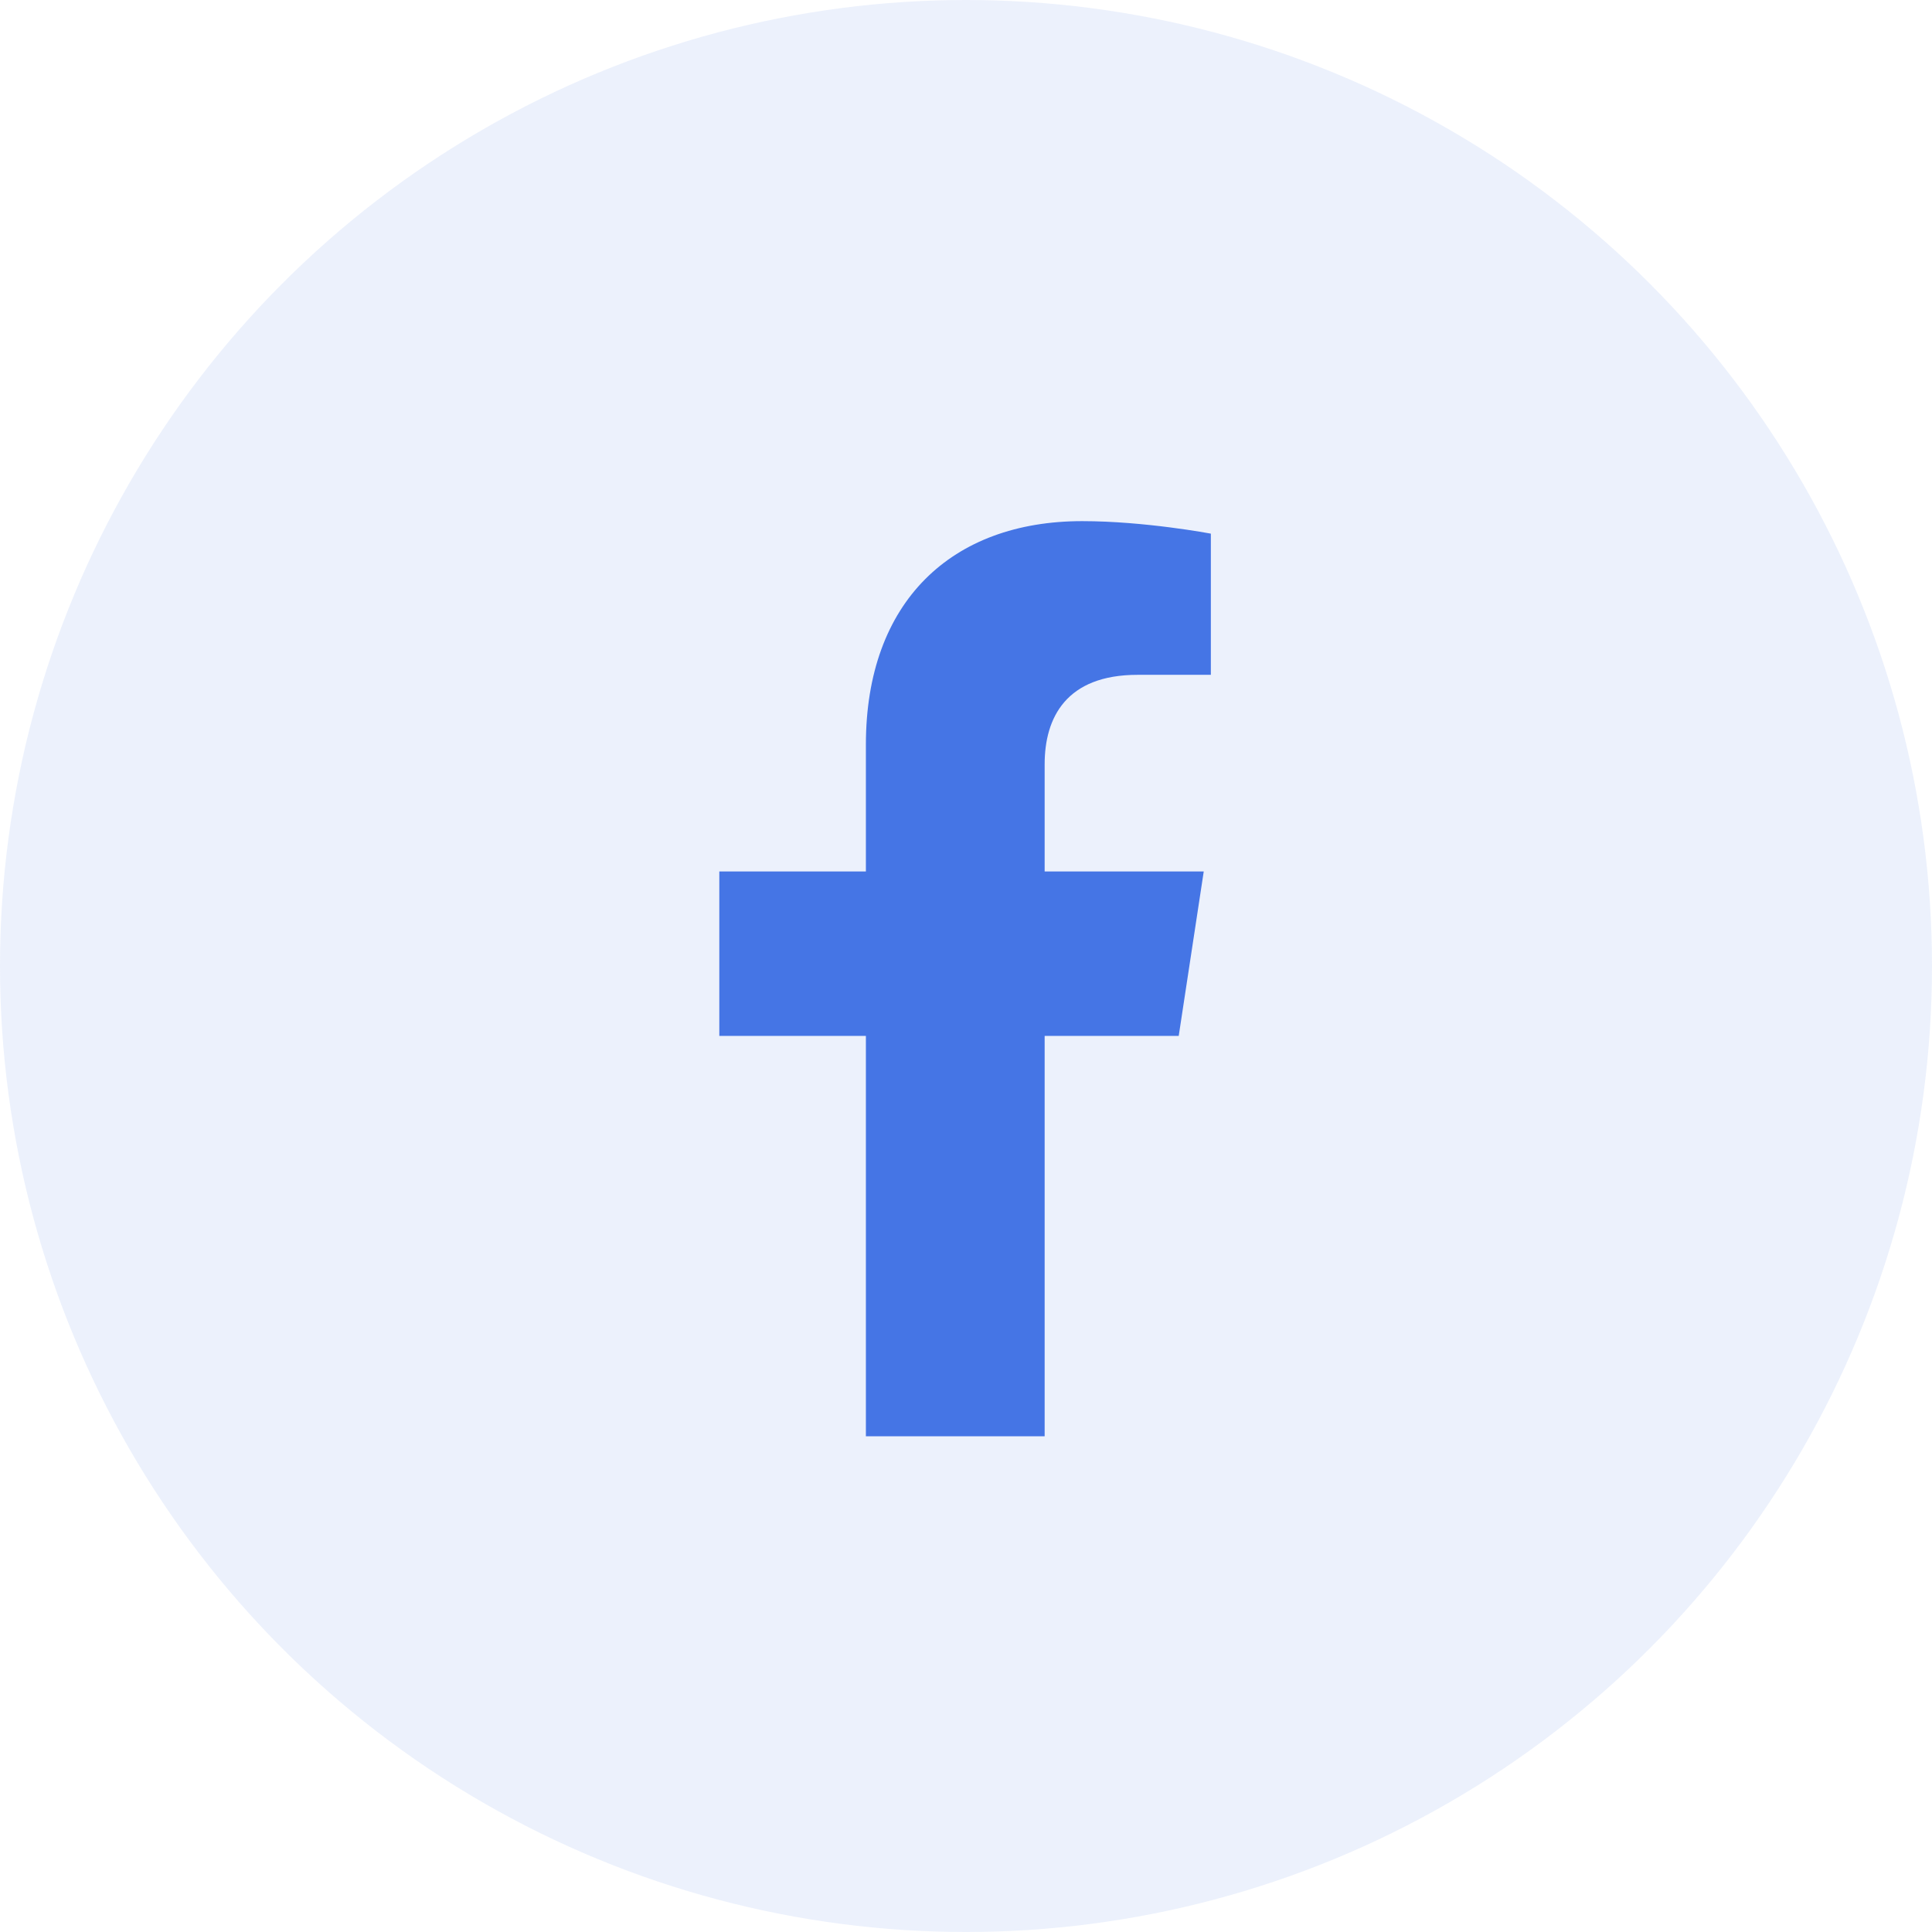
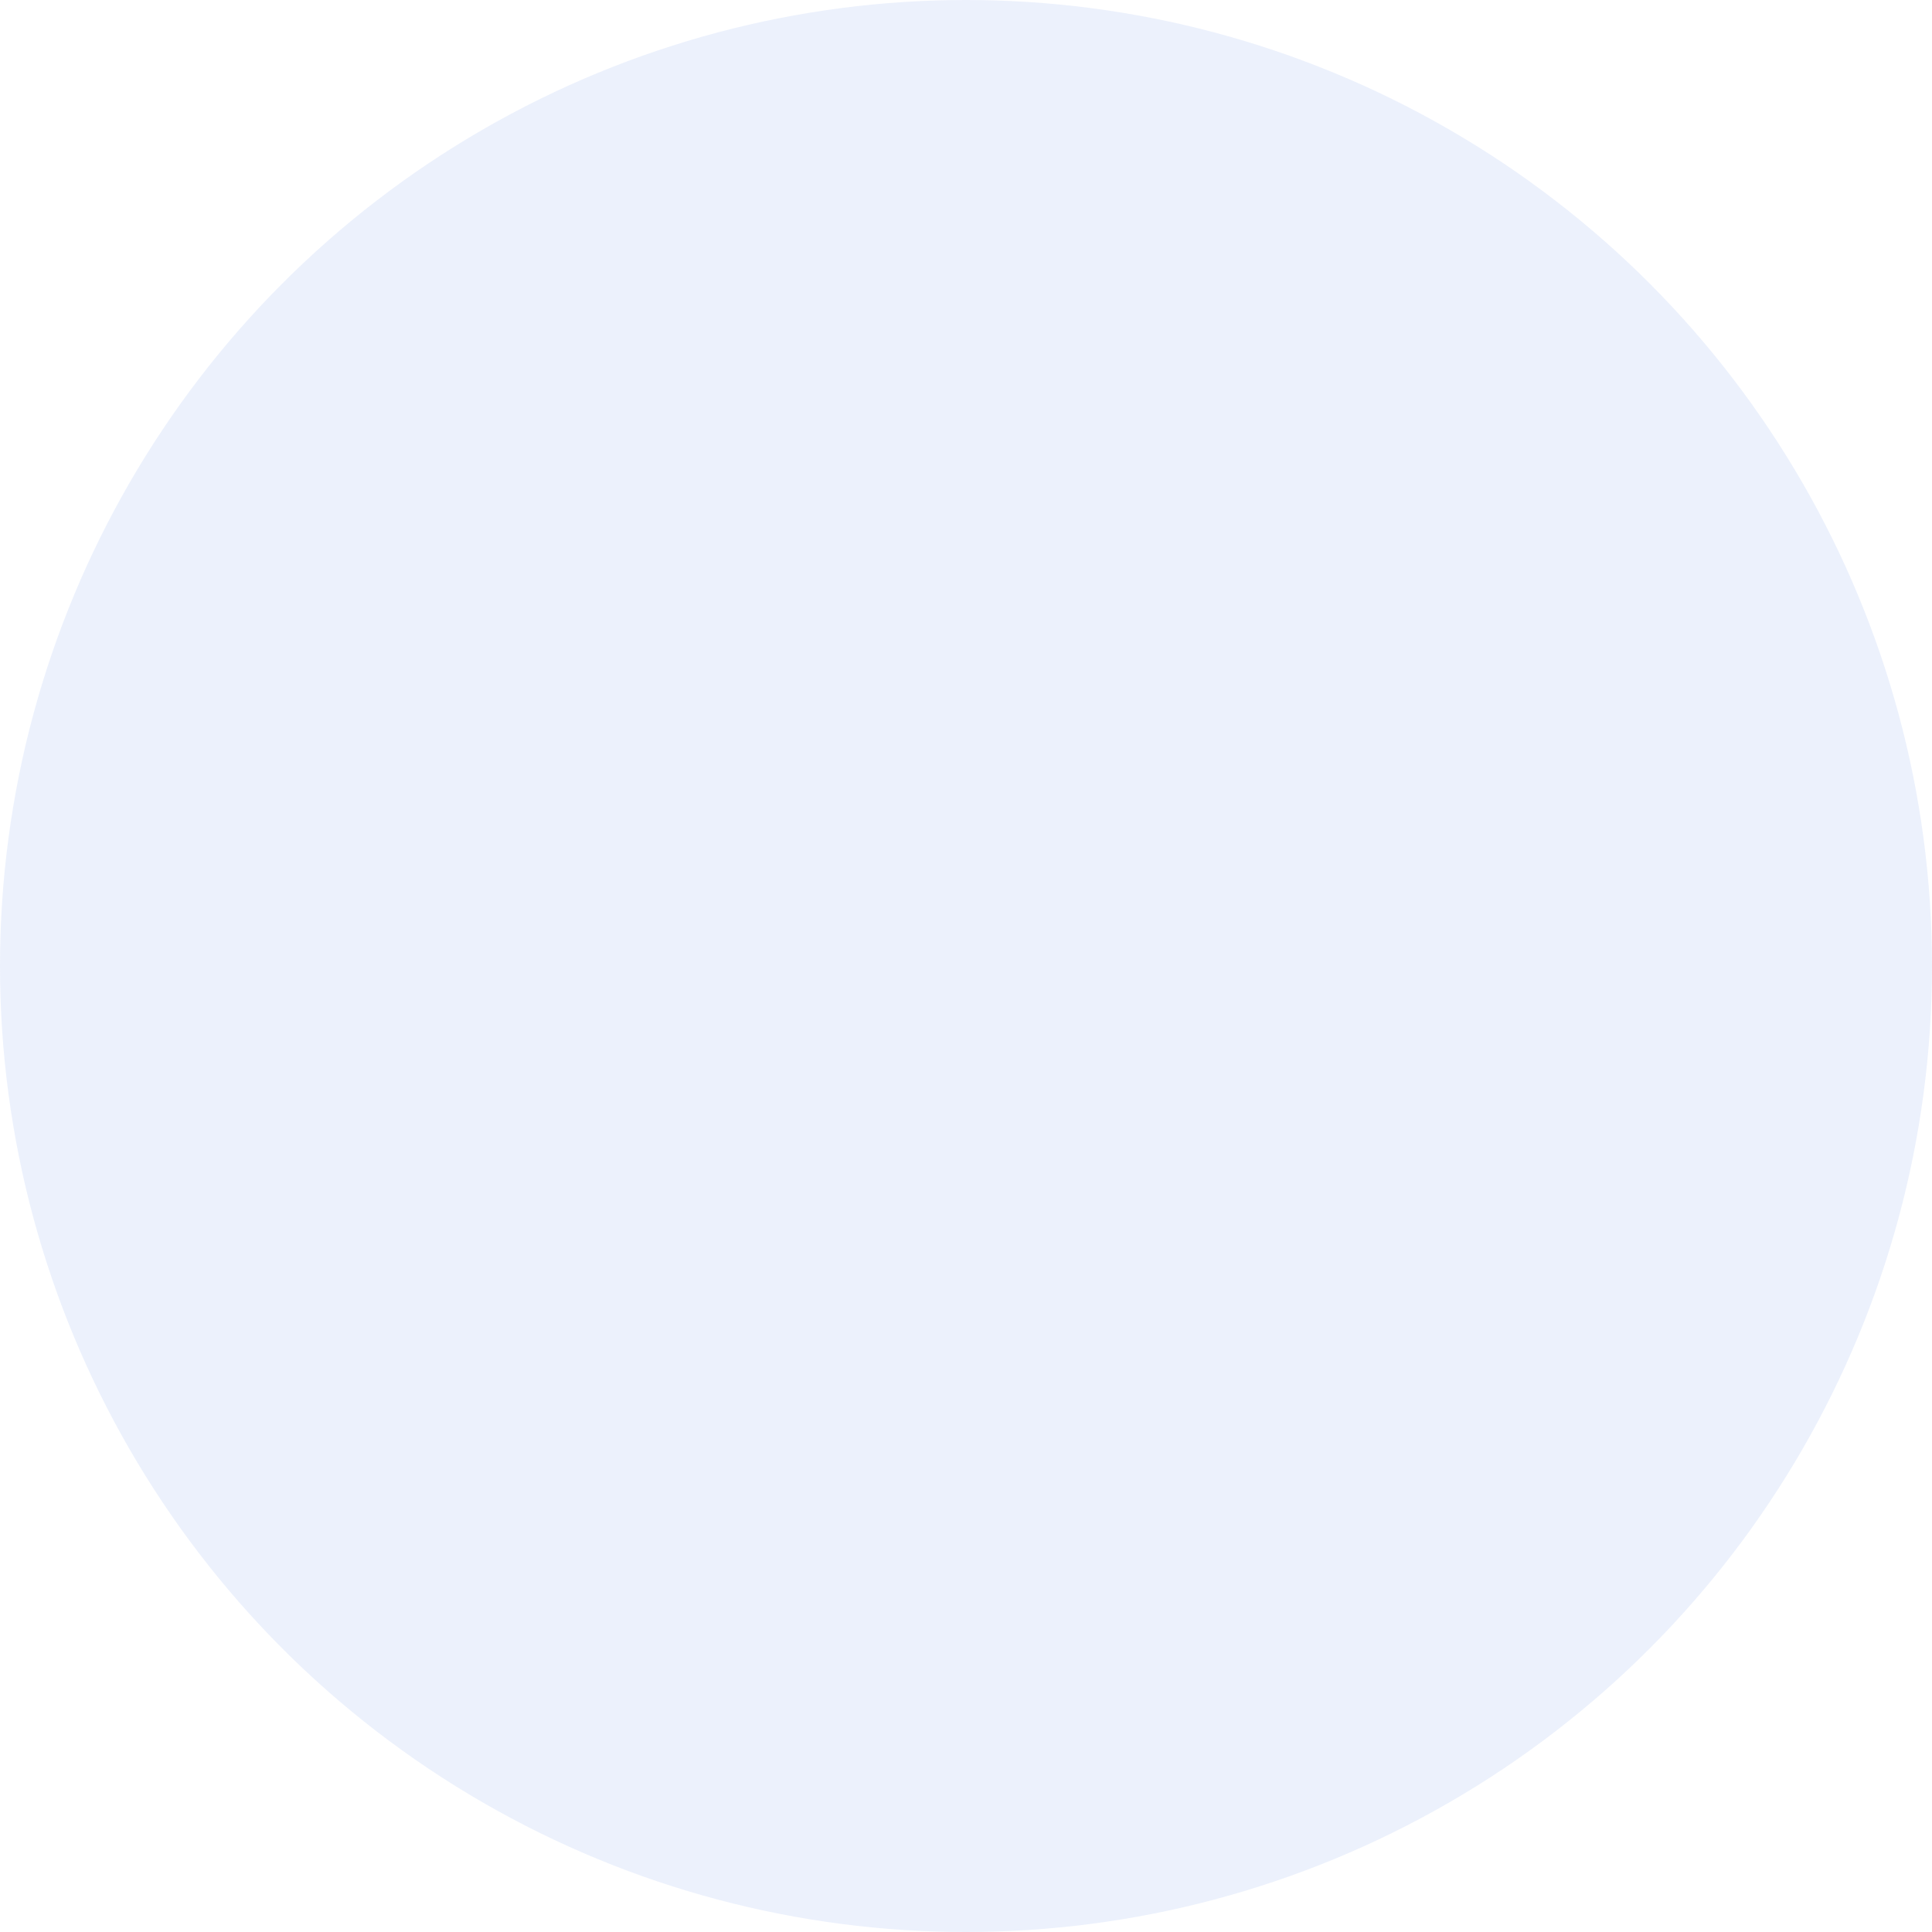
<svg xmlns="http://www.w3.org/2000/svg" width="38" height="38" viewBox="0 0 38 38" fill="none">
  <circle opacity="0.1" cx="19" cy="19" r="19" fill="#4575E5" />
-   <path d="M23.184 20.375L23.676 17.141H20.547V15.031C20.547 14.117 20.969 13.273 22.375 13.273H23.816V10.496C23.816 10.496 22.516 10.25 21.285 10.25C18.719 10.25 17.031 11.832 17.031 14.645V17.141H14.148V20.375H17.031V28.25H20.547V20.375H23.184Z" fill="#4575E5" />
</svg>